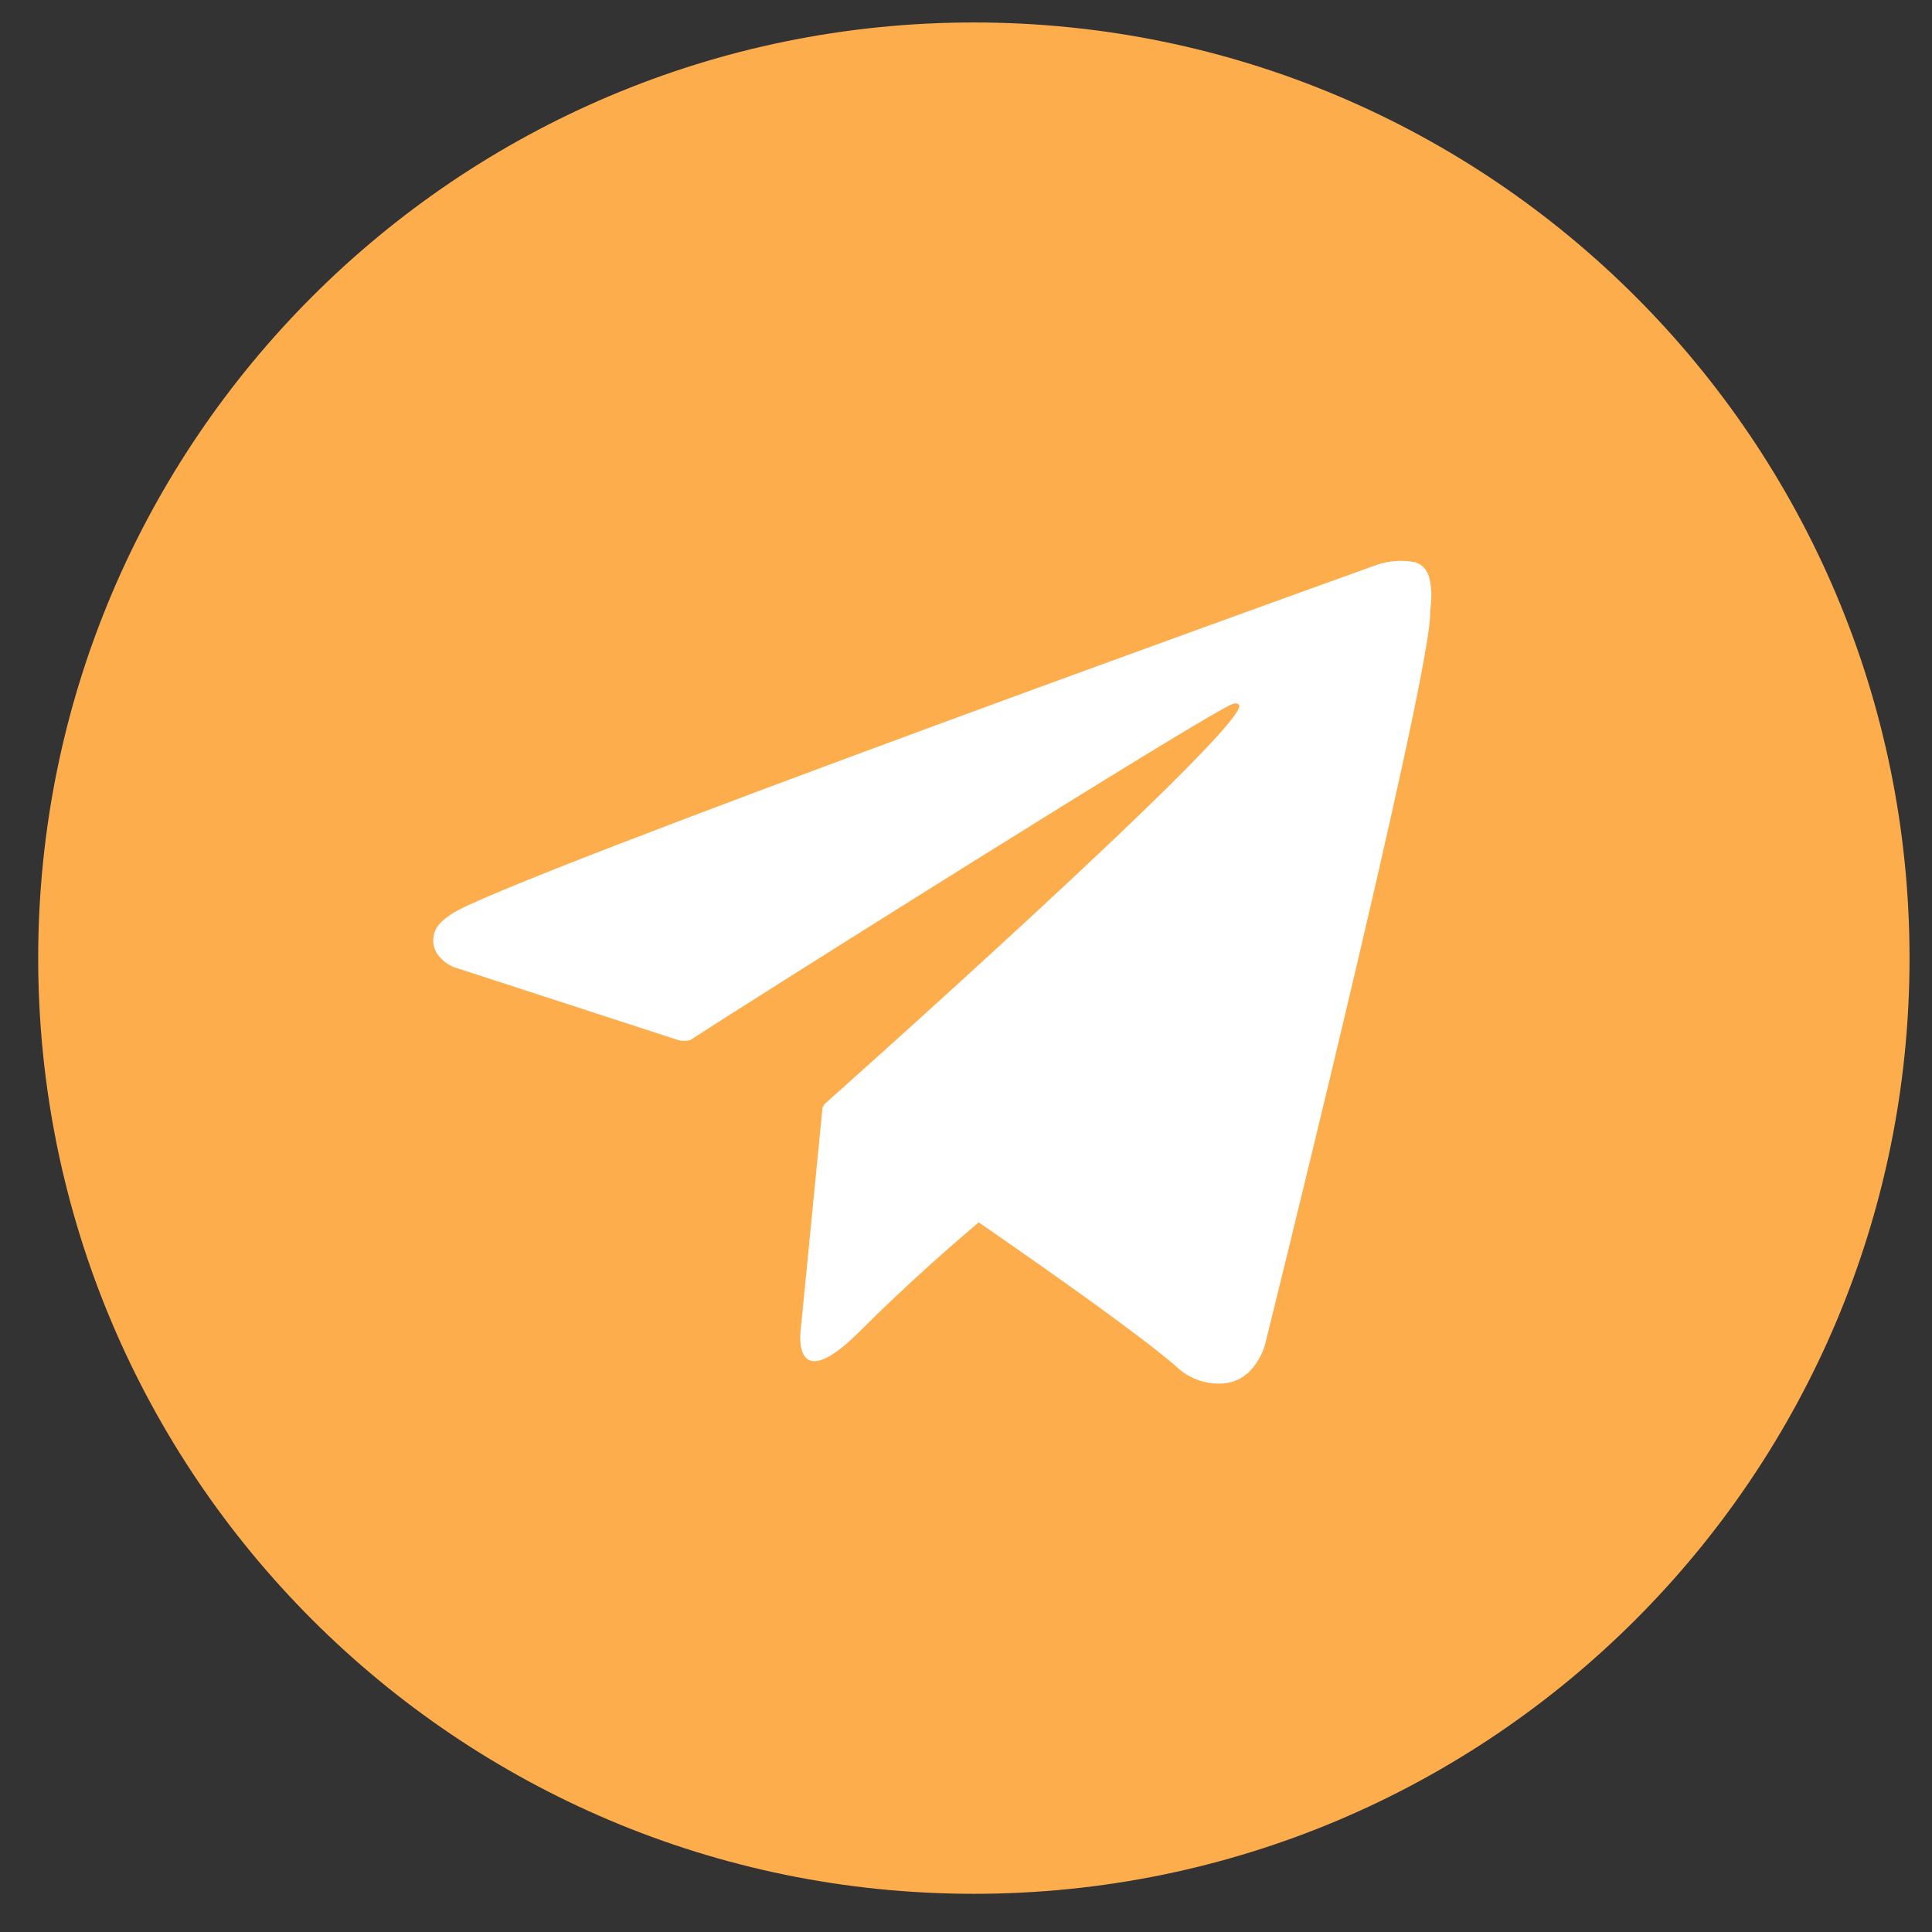
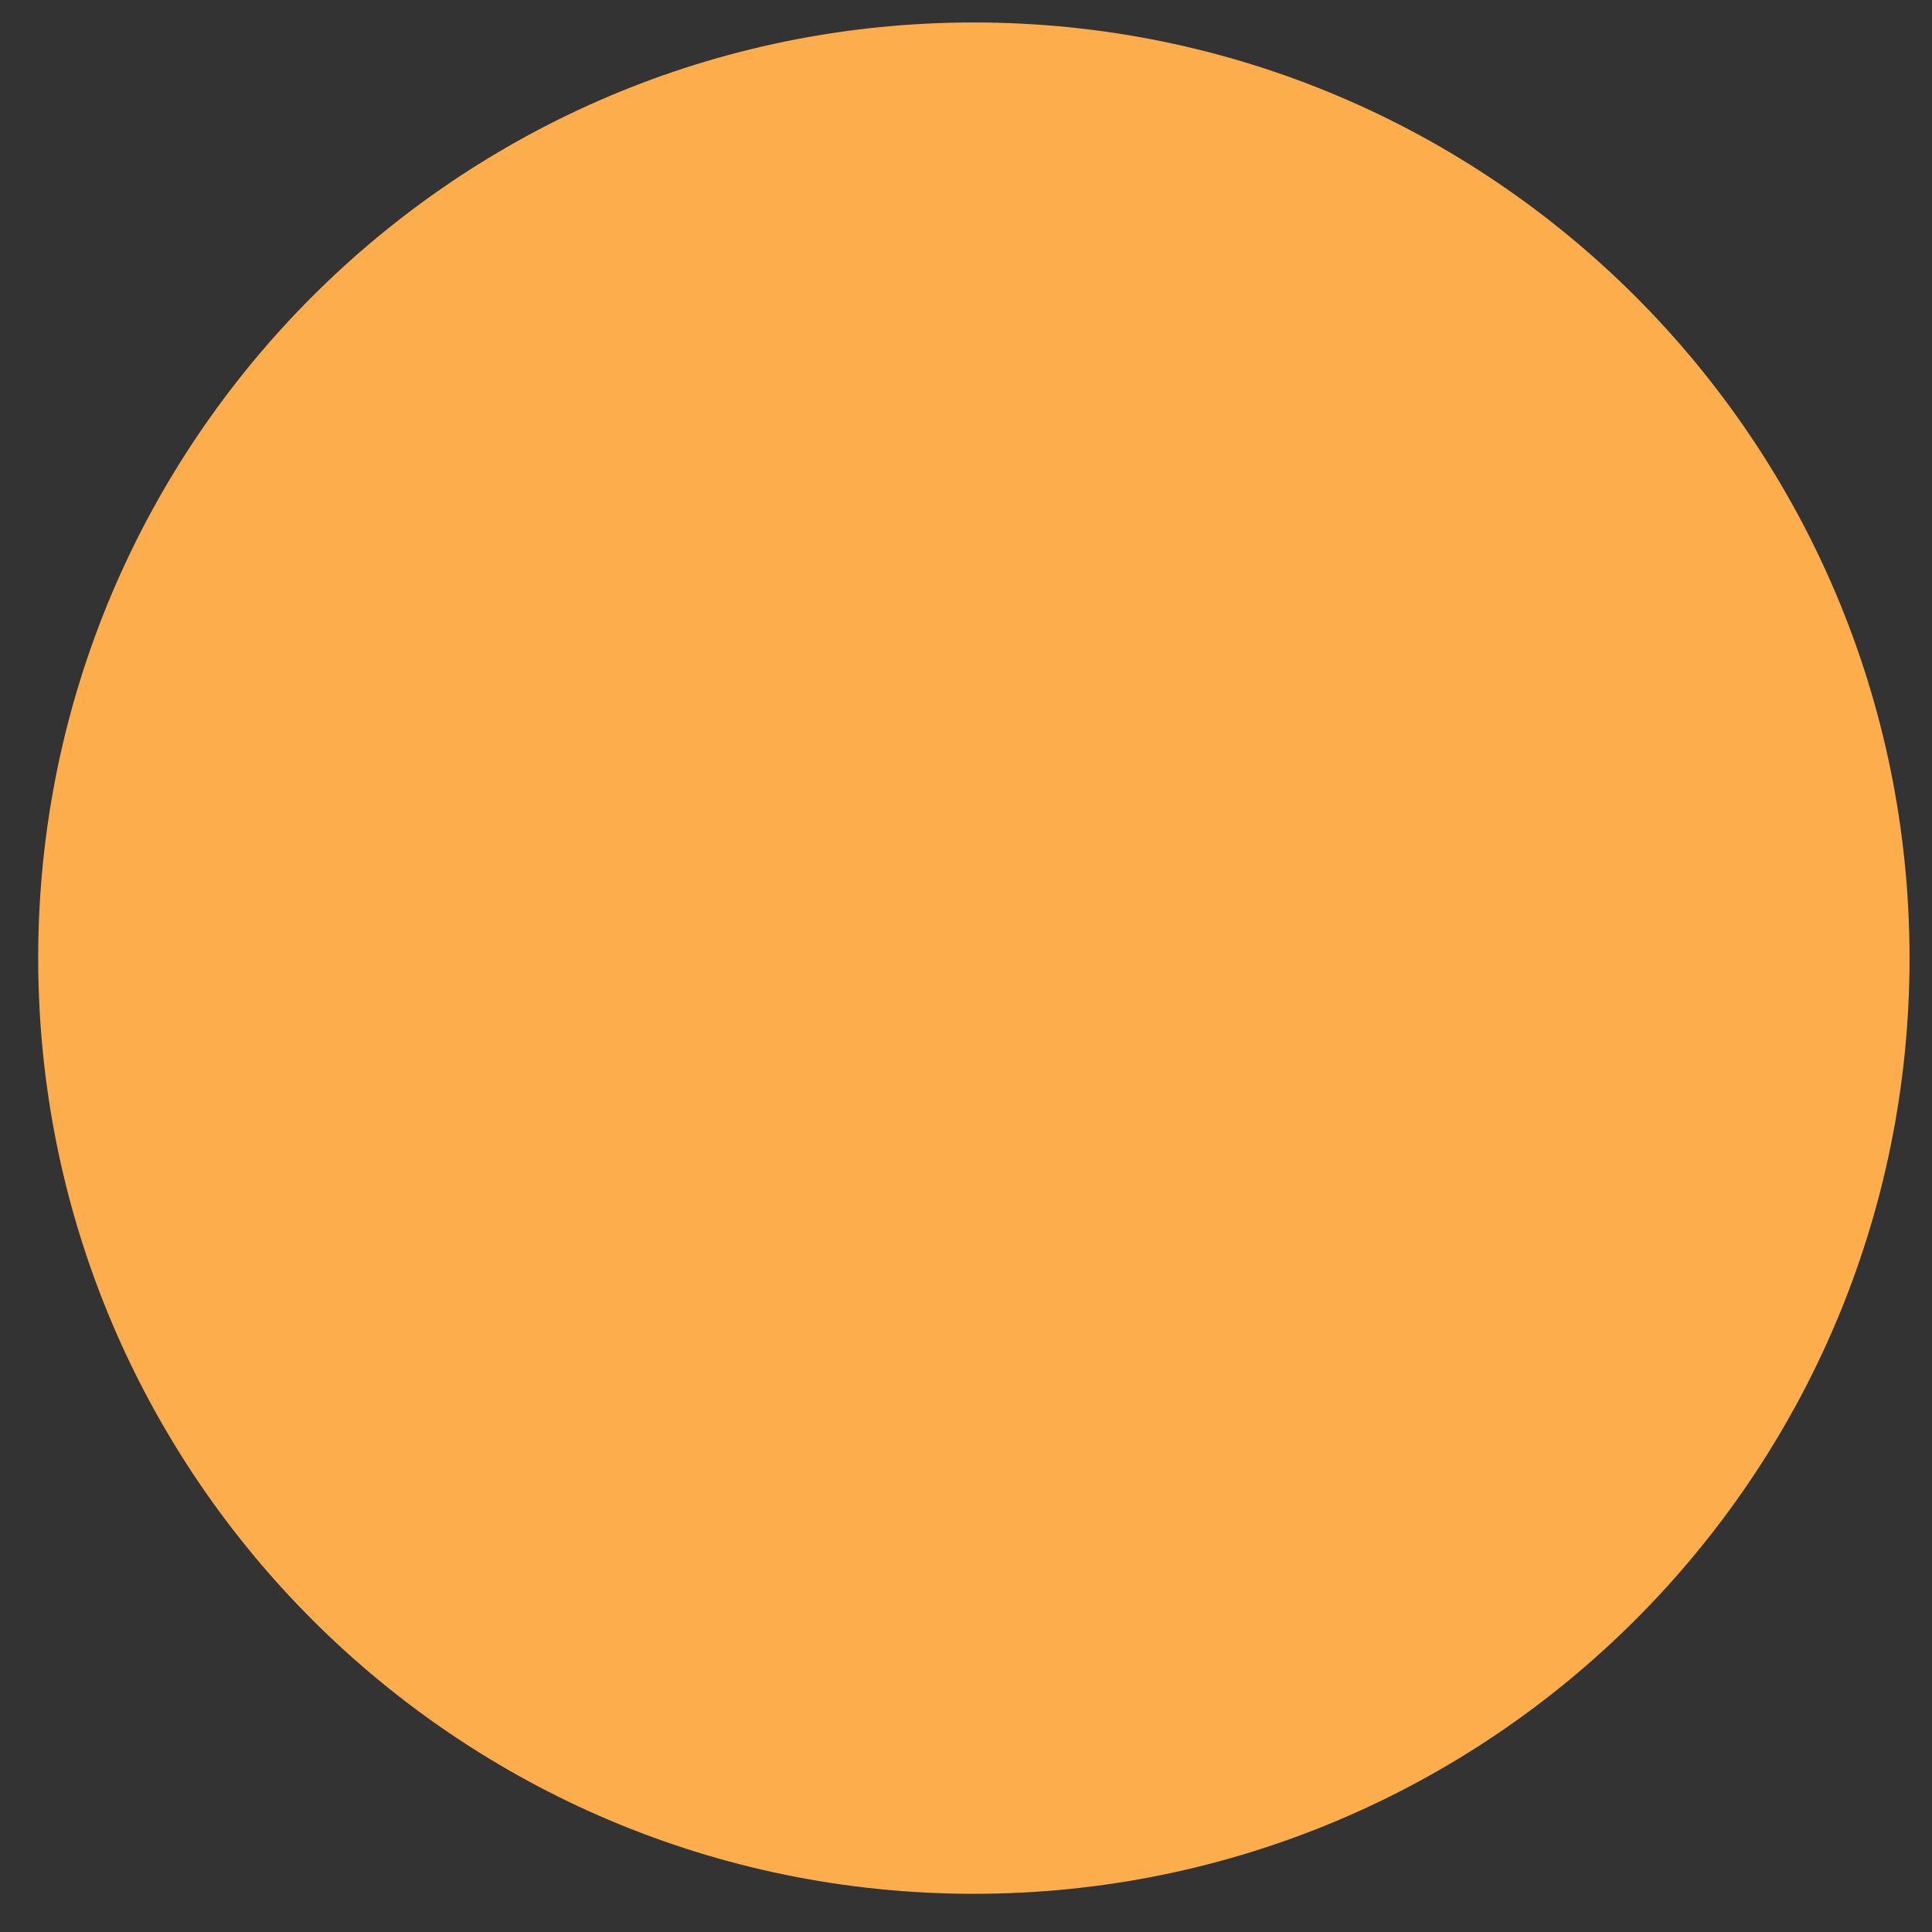
<svg xmlns="http://www.w3.org/2000/svg" width="43" height="43" viewBox="0 0 43 43" fill="none">
  <rect x="0" y="0" width="43" height="43" fill="#333333" stroke="none" />
  <path d="M21.675 42.15C33.176 42.15 42.5 32.826 42.5 21.325C42.5 9.824 33.176 0.5 21.675 0.5C10.174 0.5 0.85 9.824 0.85 21.325C0.85 32.826 10.174 42.15 21.675 42.15Z" fill="#FEAD4D" />
-   <path d="M31.813 12.866C31.796 12.786 31.759 12.711 31.705 12.65C31.651 12.588 31.582 12.541 31.504 12.514C31.213 12.456 30.912 12.478 30.631 12.576C30.631 12.576 11.151 19.57 10.041 20.348C9.8 20.514 9.732 20.61 9.68 20.724C9.489 21.276 10.087 21.52 10.087 21.52L15.104 23.152C15.187 23.171 15.273 23.171 15.357 23.152C16.498 22.406 26.84 15.887 27.435 15.668C27.531 15.64 27.599 15.668 27.58 15.739C27.343 16.575 18.361 24.565 18.361 24.565C18.339 24.593 18.32 24.625 18.306 24.658V24.658L17.819 29.619C17.819 29.619 17.624 31.143 19.148 29.619C20.222 28.545 21.265 27.644 21.783 27.206C23.508 28.397 25.365 29.714 26.167 30.402C26.3 30.534 26.459 30.636 26.634 30.703C26.809 30.771 26.995 30.802 27.182 30.794C27.944 30.767 28.154 29.93 28.154 29.93C28.154 29.93 31.702 15.658 31.828 13.745C31.828 13.557 31.853 13.437 31.856 13.31C31.862 13.161 31.848 13.012 31.813 12.866V12.866Z" fill="white" />
</svg>